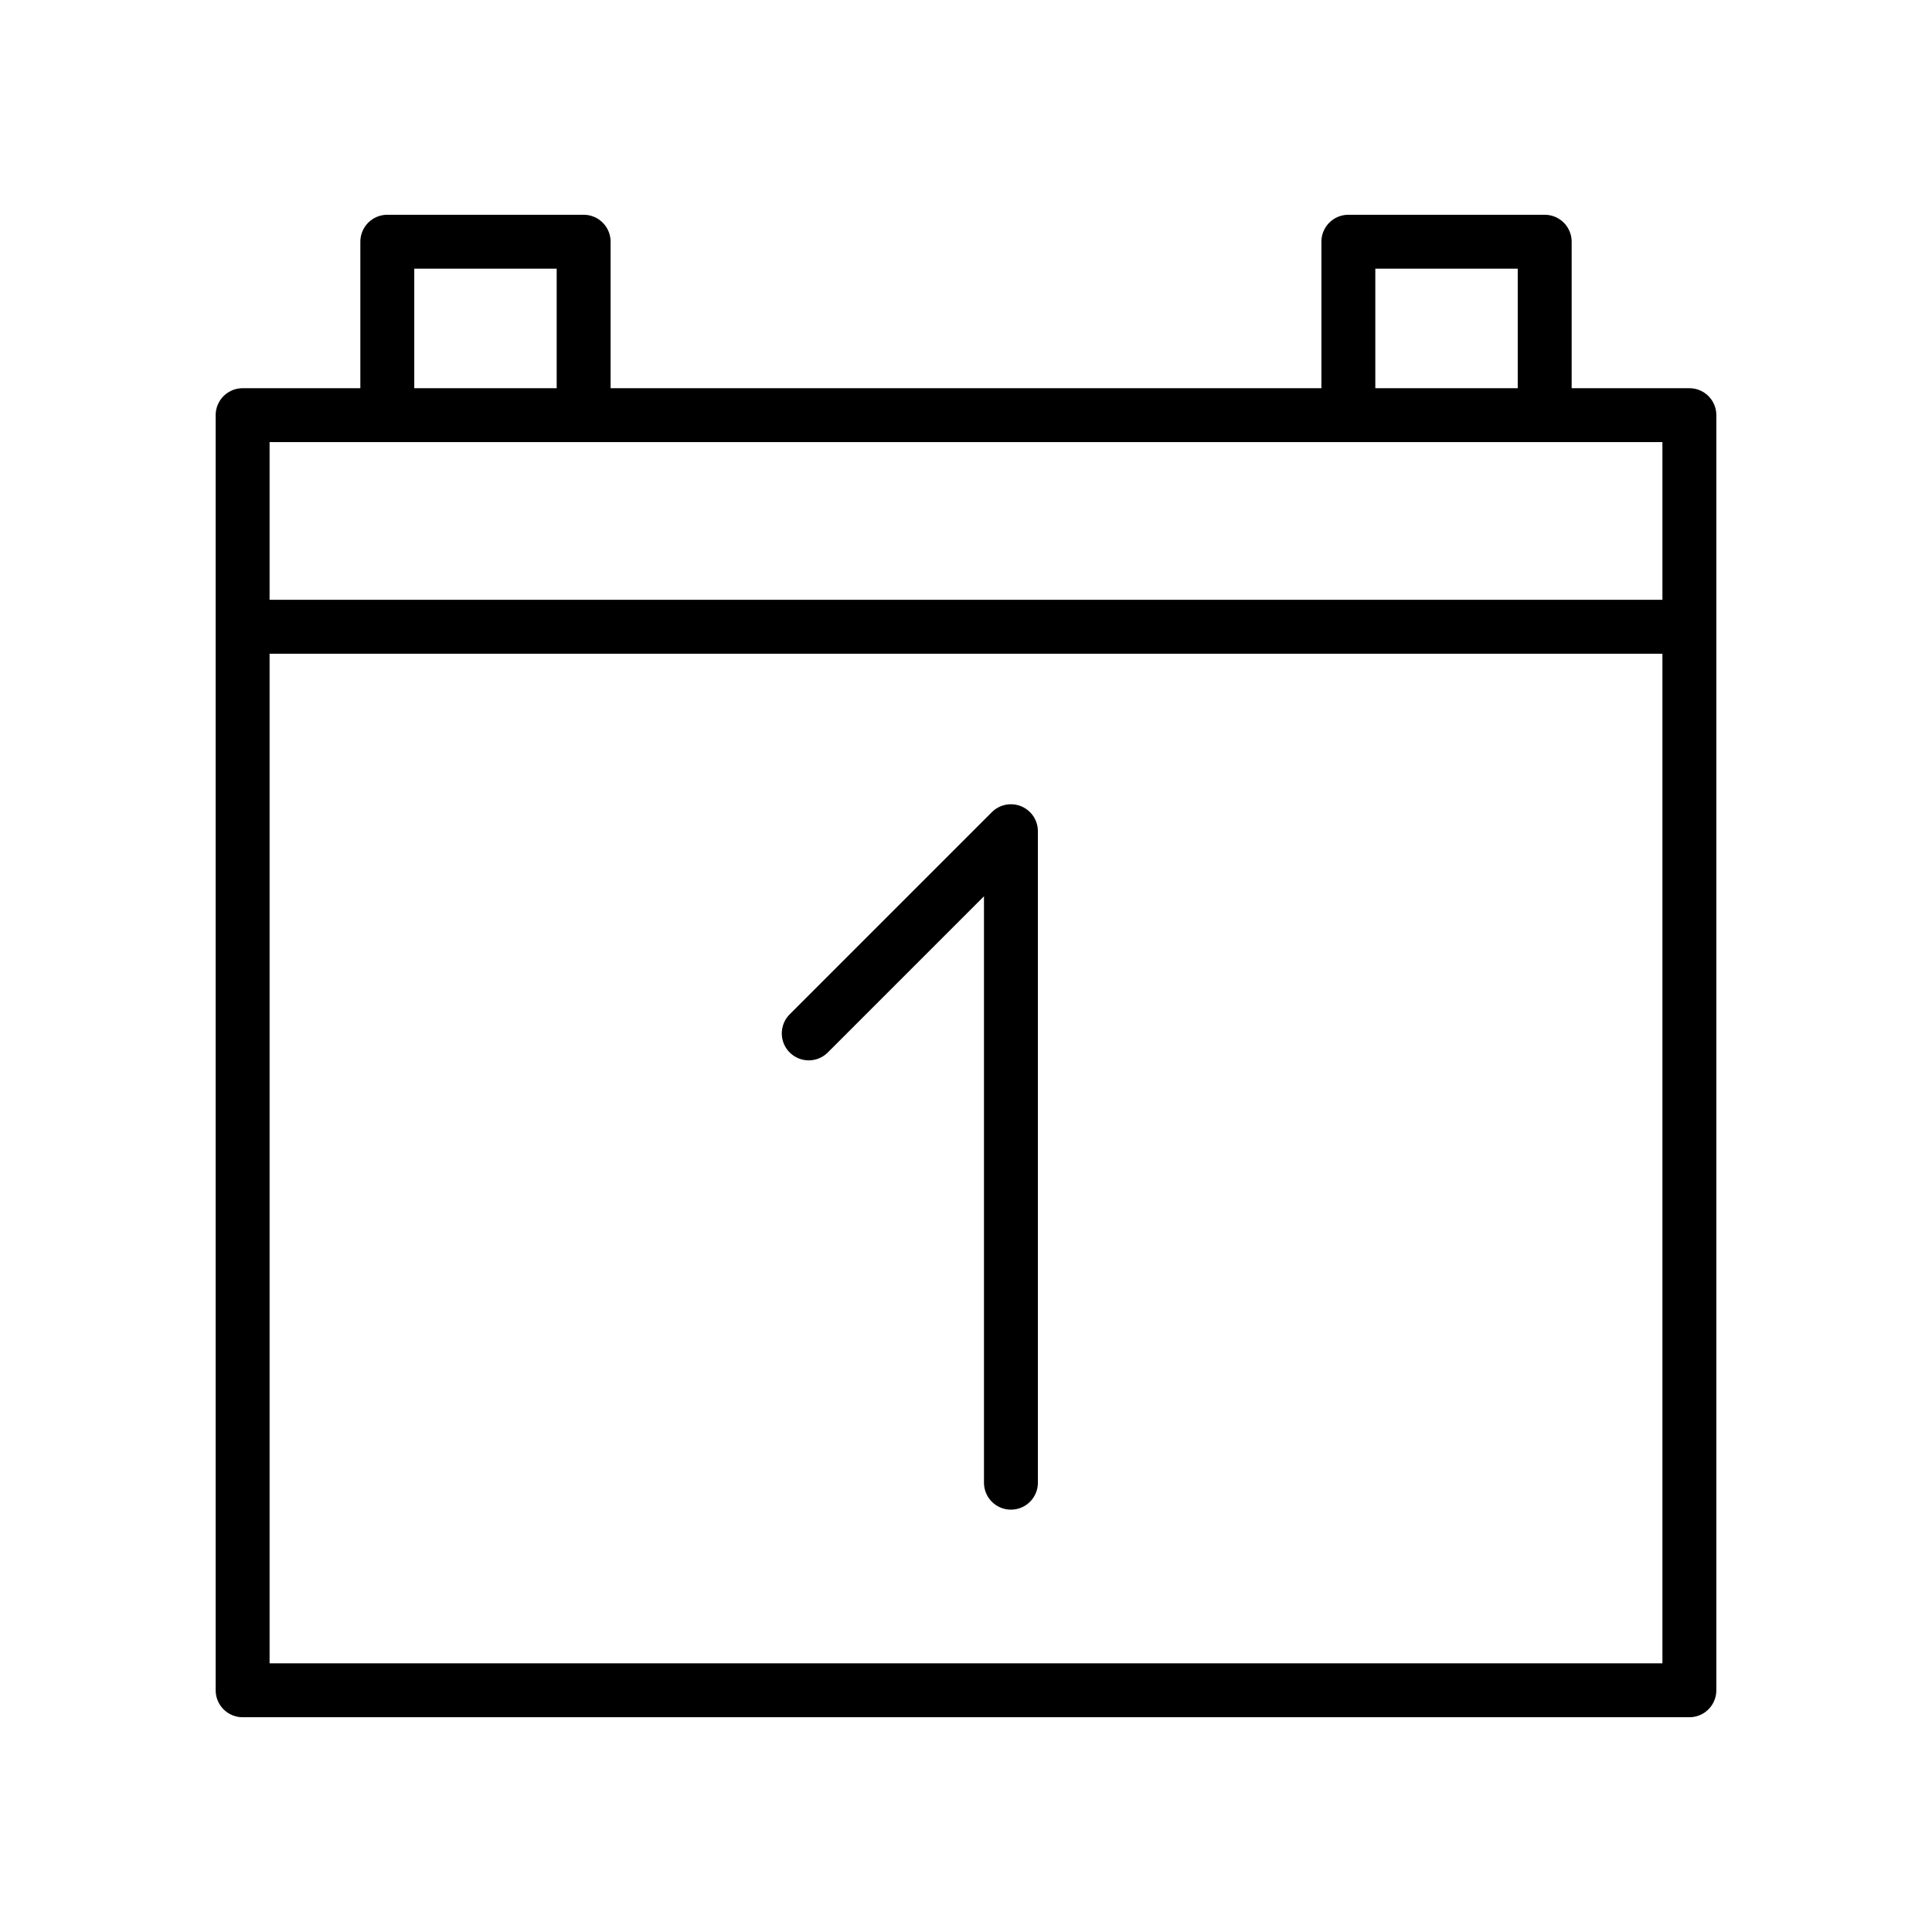
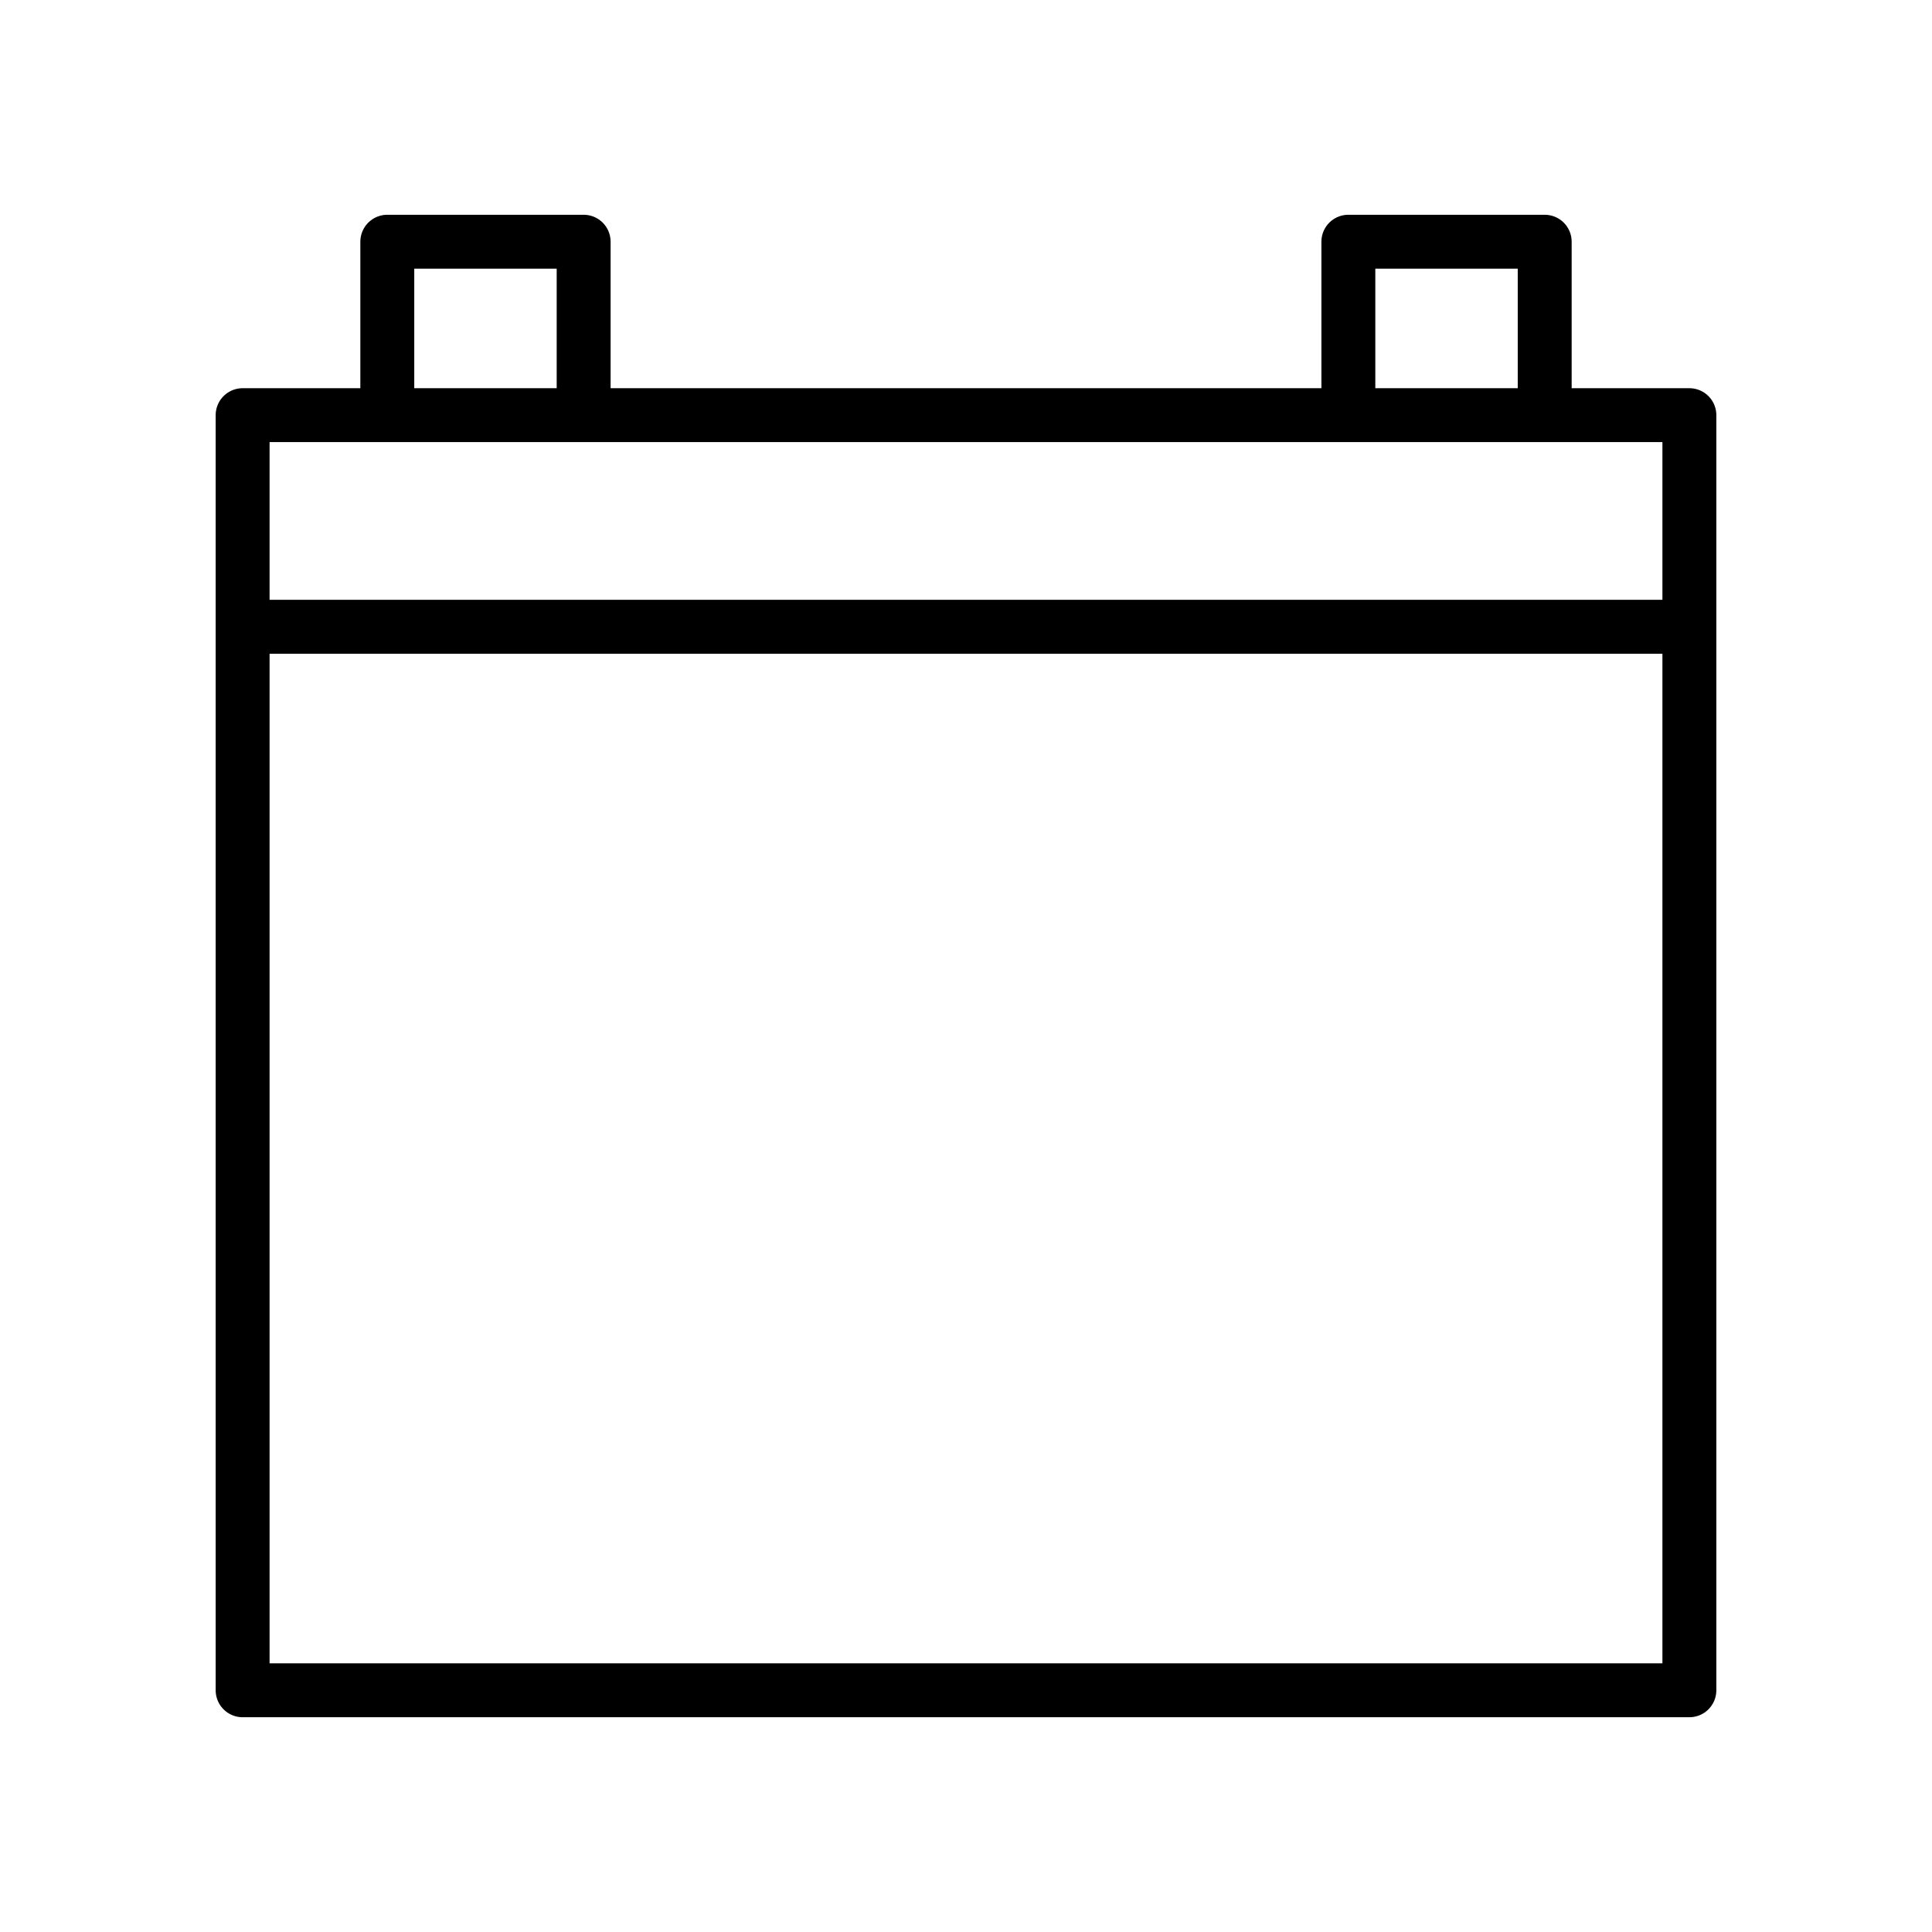
<svg xmlns="http://www.w3.org/2000/svg" width="430" height="430" fill="none" viewBox="0 0 430 430">
  <g stroke="#000" stroke-linecap="round" stroke-linejoin="round" stroke-width="12">
    <path stroke-miterlimit="12.88" d="M376 376.2H54V92.4h322zM129.9 92.4H86.2V53.8h43.7zm213.9 0h-43.7V53.8h43.7zm32.2 47.1H54" />
-     <path d="m180 230 45-45v145" />
  </g>
</svg>